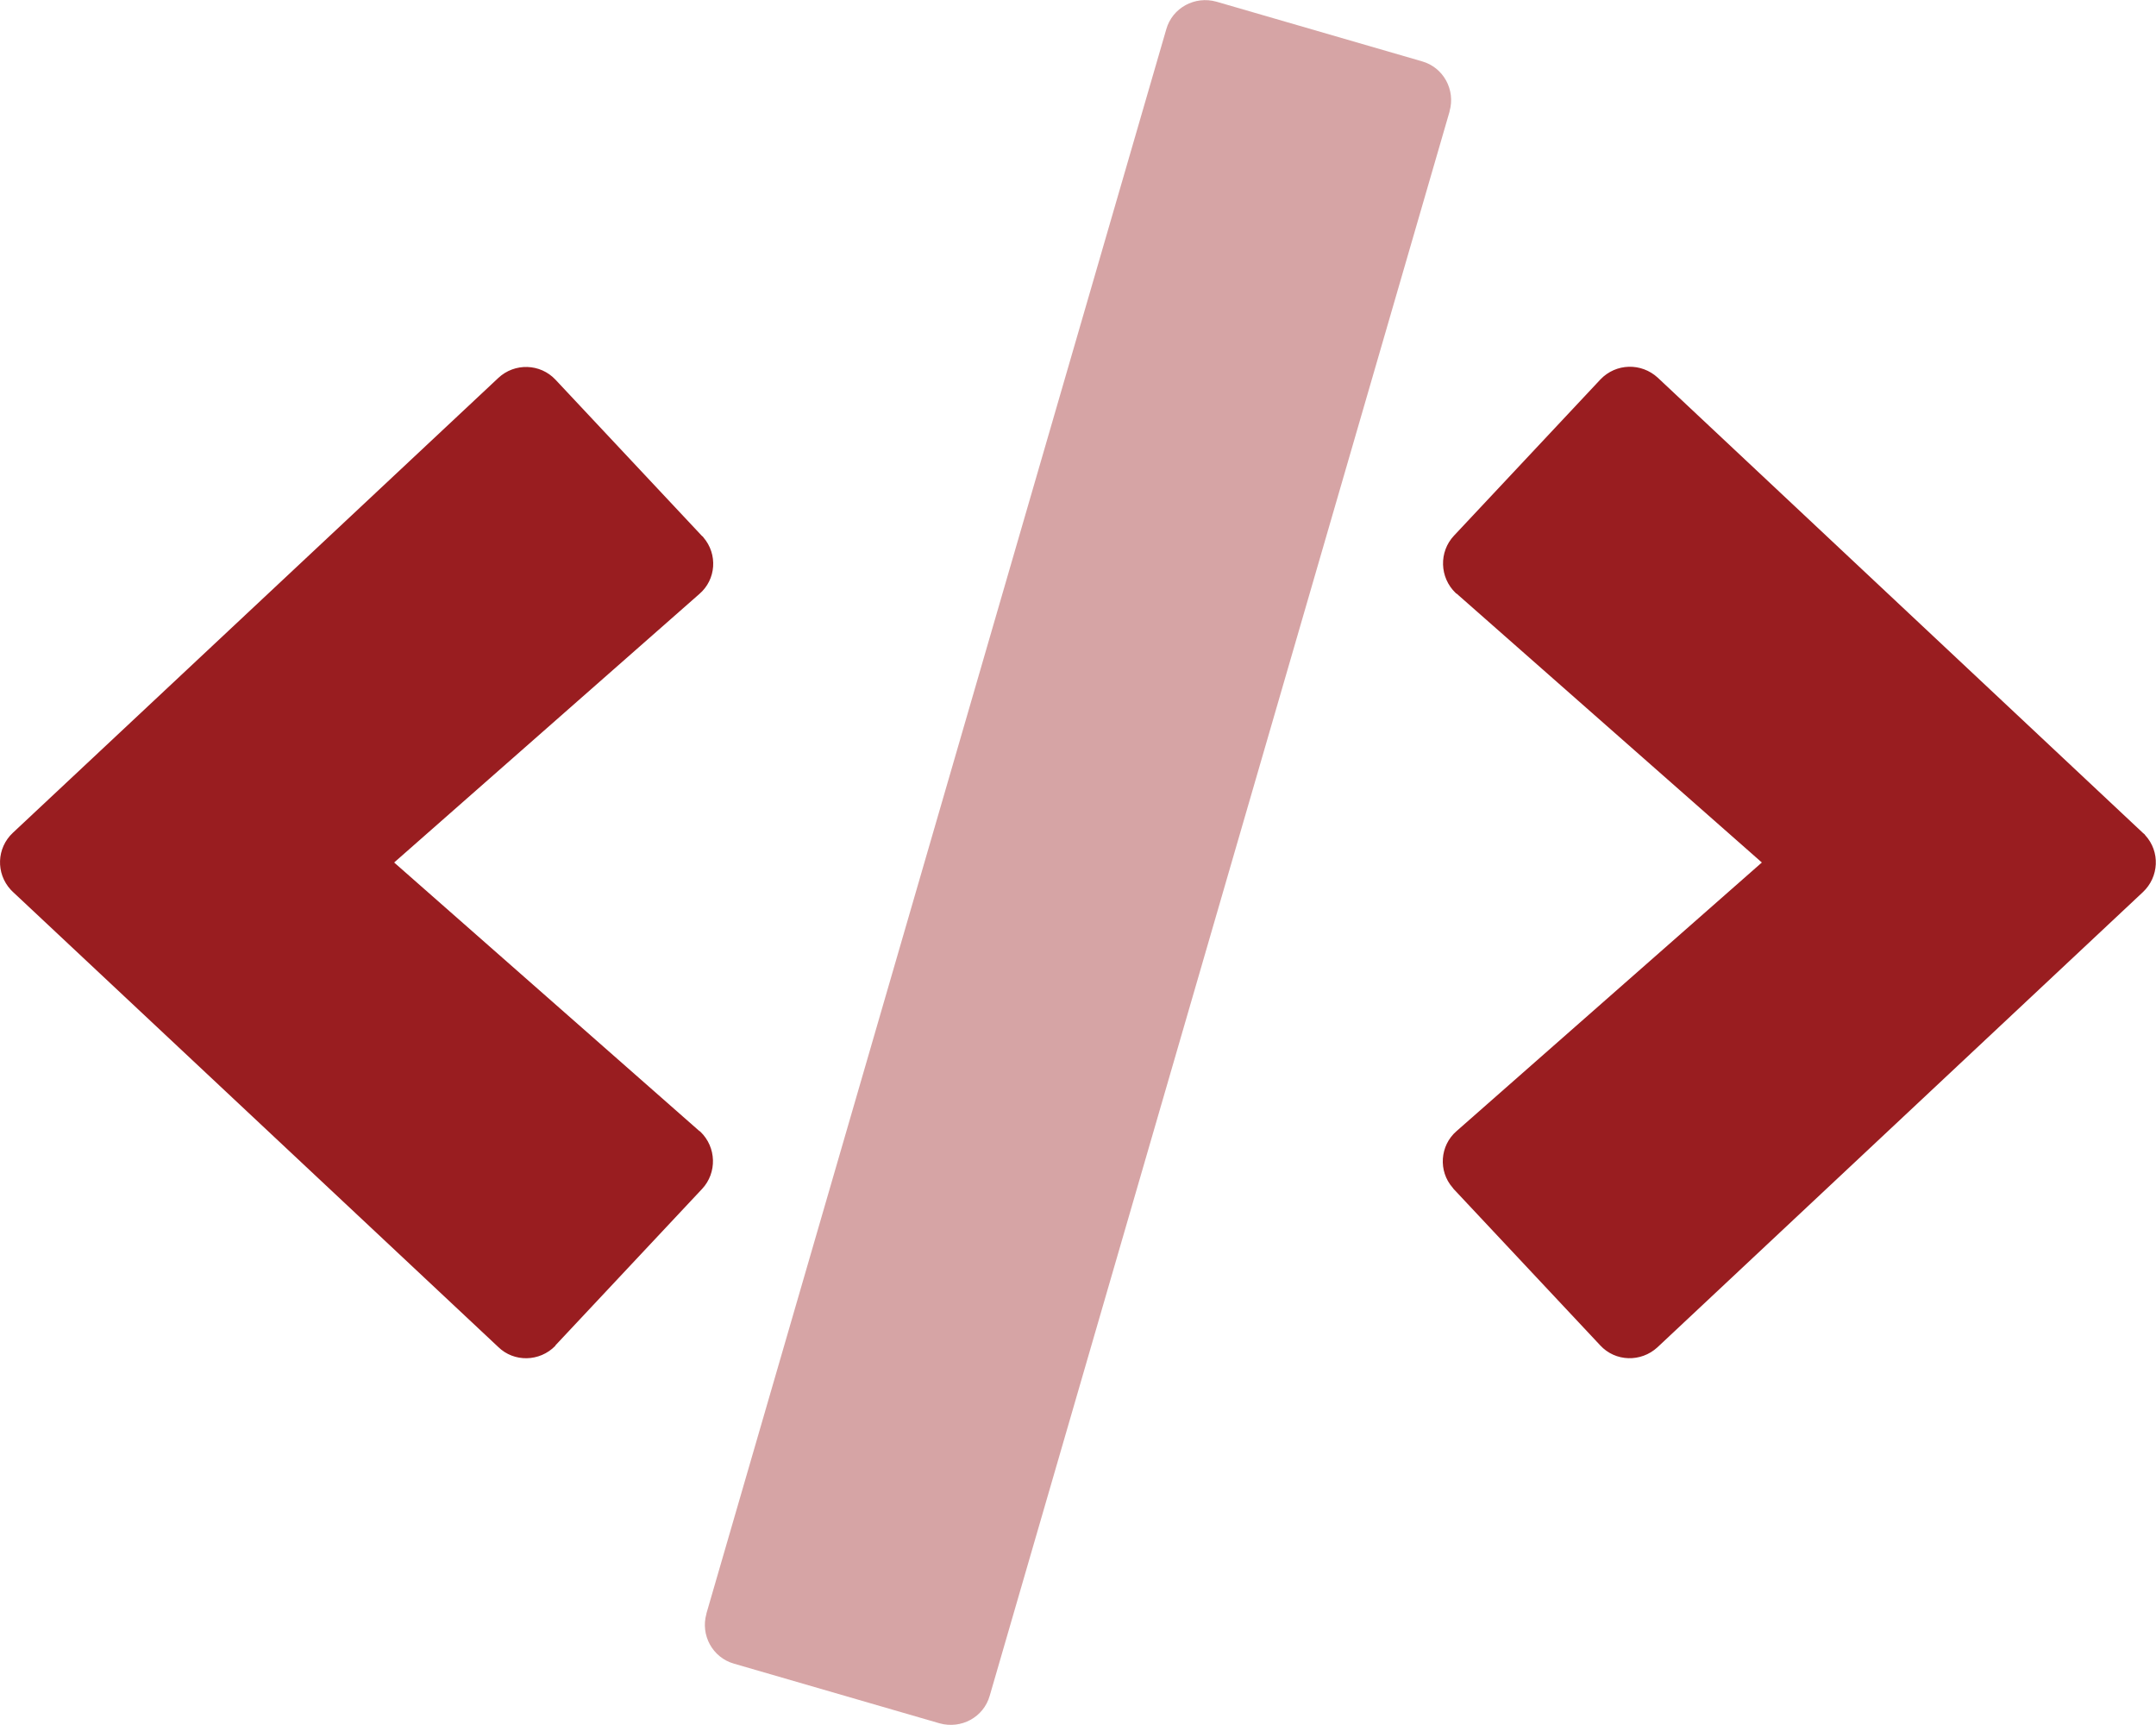
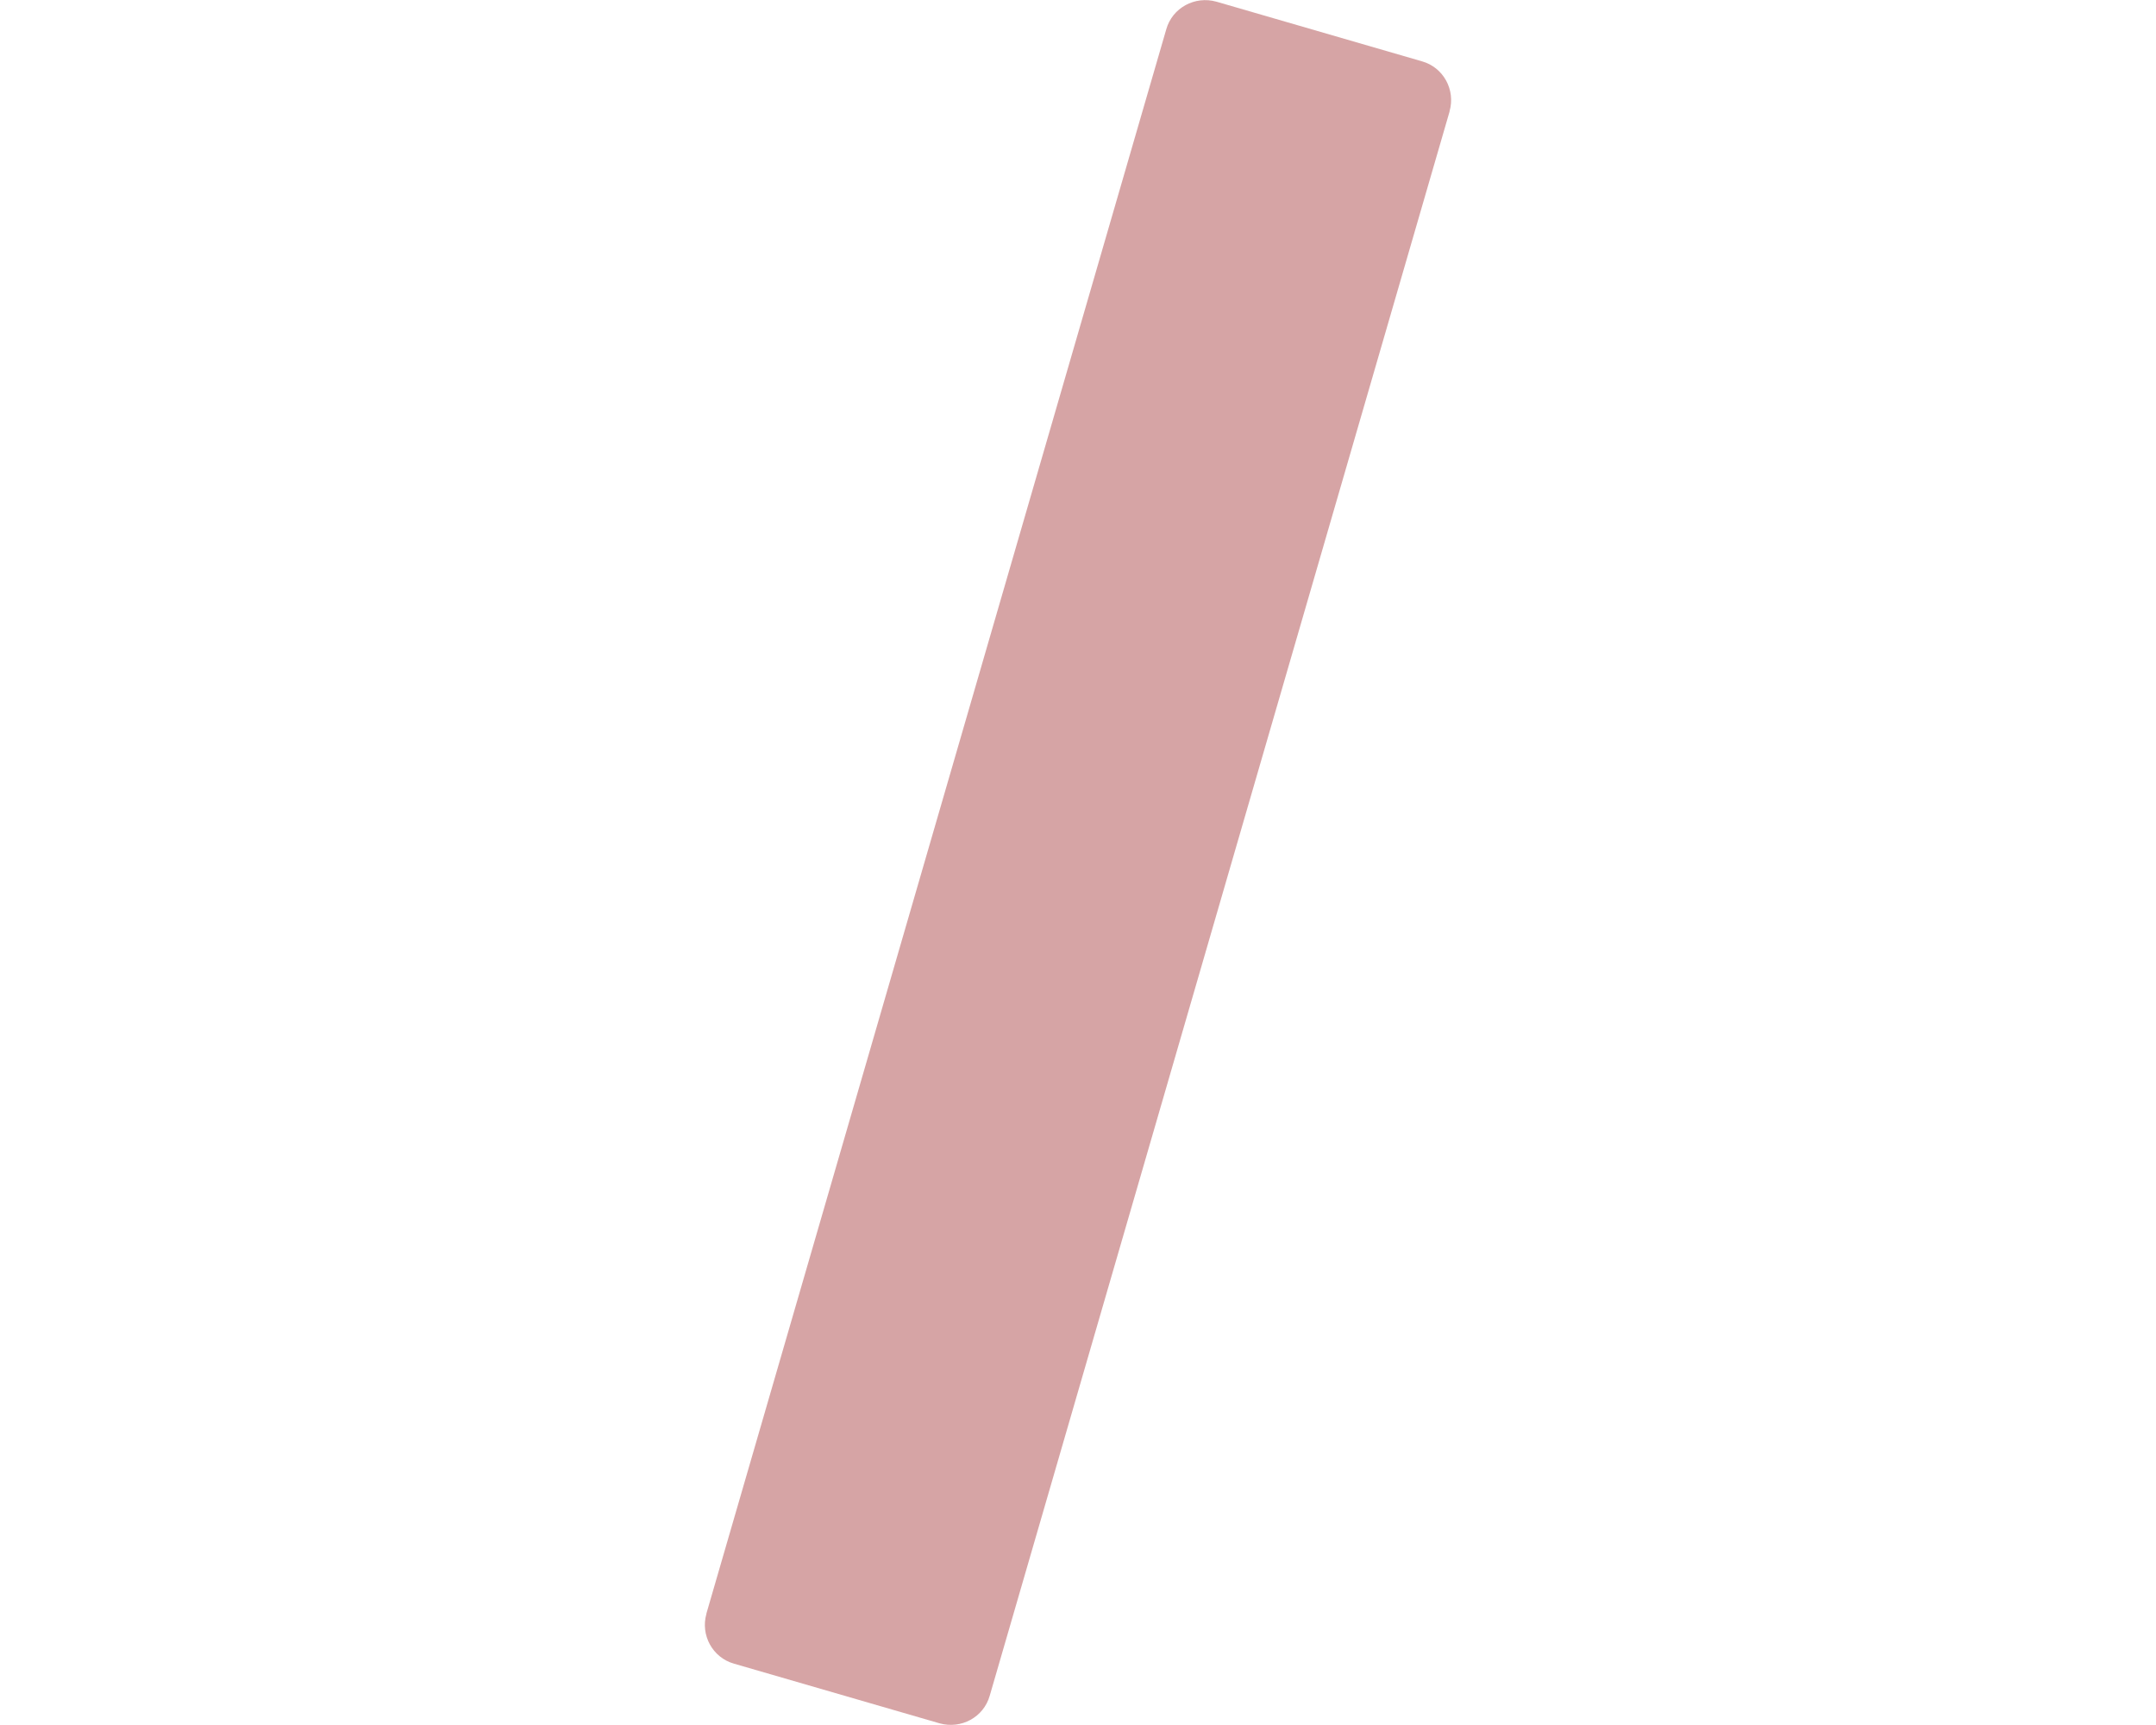
<svg xmlns="http://www.w3.org/2000/svg" version="1.1" id="Layer_1" x="0px" y="0px" viewBox="0 0 640 512" style="enable-background:new 0 0 640 512;" xml:space="preserve">
  <style type="text/css">
	.st0{opacity:0.4;fill:#991D20;enable-background:new    ;}
	.st1{fill:#991D20;}
</style>
  <path class="st0" d="M422.1,18.2c6.4,1.8,10,8.5,8.2,14.8c0,0,0,0,0,0.1L293.8,503.3c-1.8,6.4-8.5,10-14.9,8.2c0,0,0,0,0,0l-61-17.7  c-6.4-1.8-10-8.5-8.2-14.8c0,0,0,0,0-0.1L346.2,8.7c1.8-6.4,8.5-10,14.9-8.2c0,0,0,0,0,0L422.1,18.2z" />
-   <path class="st1" d="M636.2,247.3L492.1,112.1c-4.9-4.5-12.4-4.3-17,0.5L431.6,159c-4.5,4.8-4.3,12.4,0.5,17  c0.1,0.1,0.2,0.2,0.3,0.2L523,256l-90.6,79.7c-5,4.3-5.5,11.9-1.2,16.8c0.1,0.1,0.2,0.3,0.3,0.4l43.5,46.4c4.5,4.9,12.1,5.1,17,0.6  c0,0,0,0,0,0l144.1-135.1c4.8-4.5,5.2-12,0.7-16.9C636.7,247.7,636.5,247.5,636.2,247.3L636.2,247.3z M208.4,159.1l-43.5-46.4  c-4.5-4.8-12.1-5.1-17-0.5c0,0,0,0,0,0L3.8,247.2c-4.8,4.5-5.1,12-0.6,16.9c0.2,0.2,0.4,0.4,0.6,0.6l144.1,135.1  c4.7,4.6,12.3,4.4,16.9-0.3c0-0.1,0.1-0.1,0.1-0.2l43.5-46.4c4.5-4.8,4.3-12.4-0.5-17c-0.1-0.1-0.2-0.2-0.3-0.2L117,256l90.6-79.7  c5-4.3,5.5-11.8,1.2-16.8C208.7,159.3,208.6,159.2,208.4,159.1L208.4,159.1z" />
</svg>